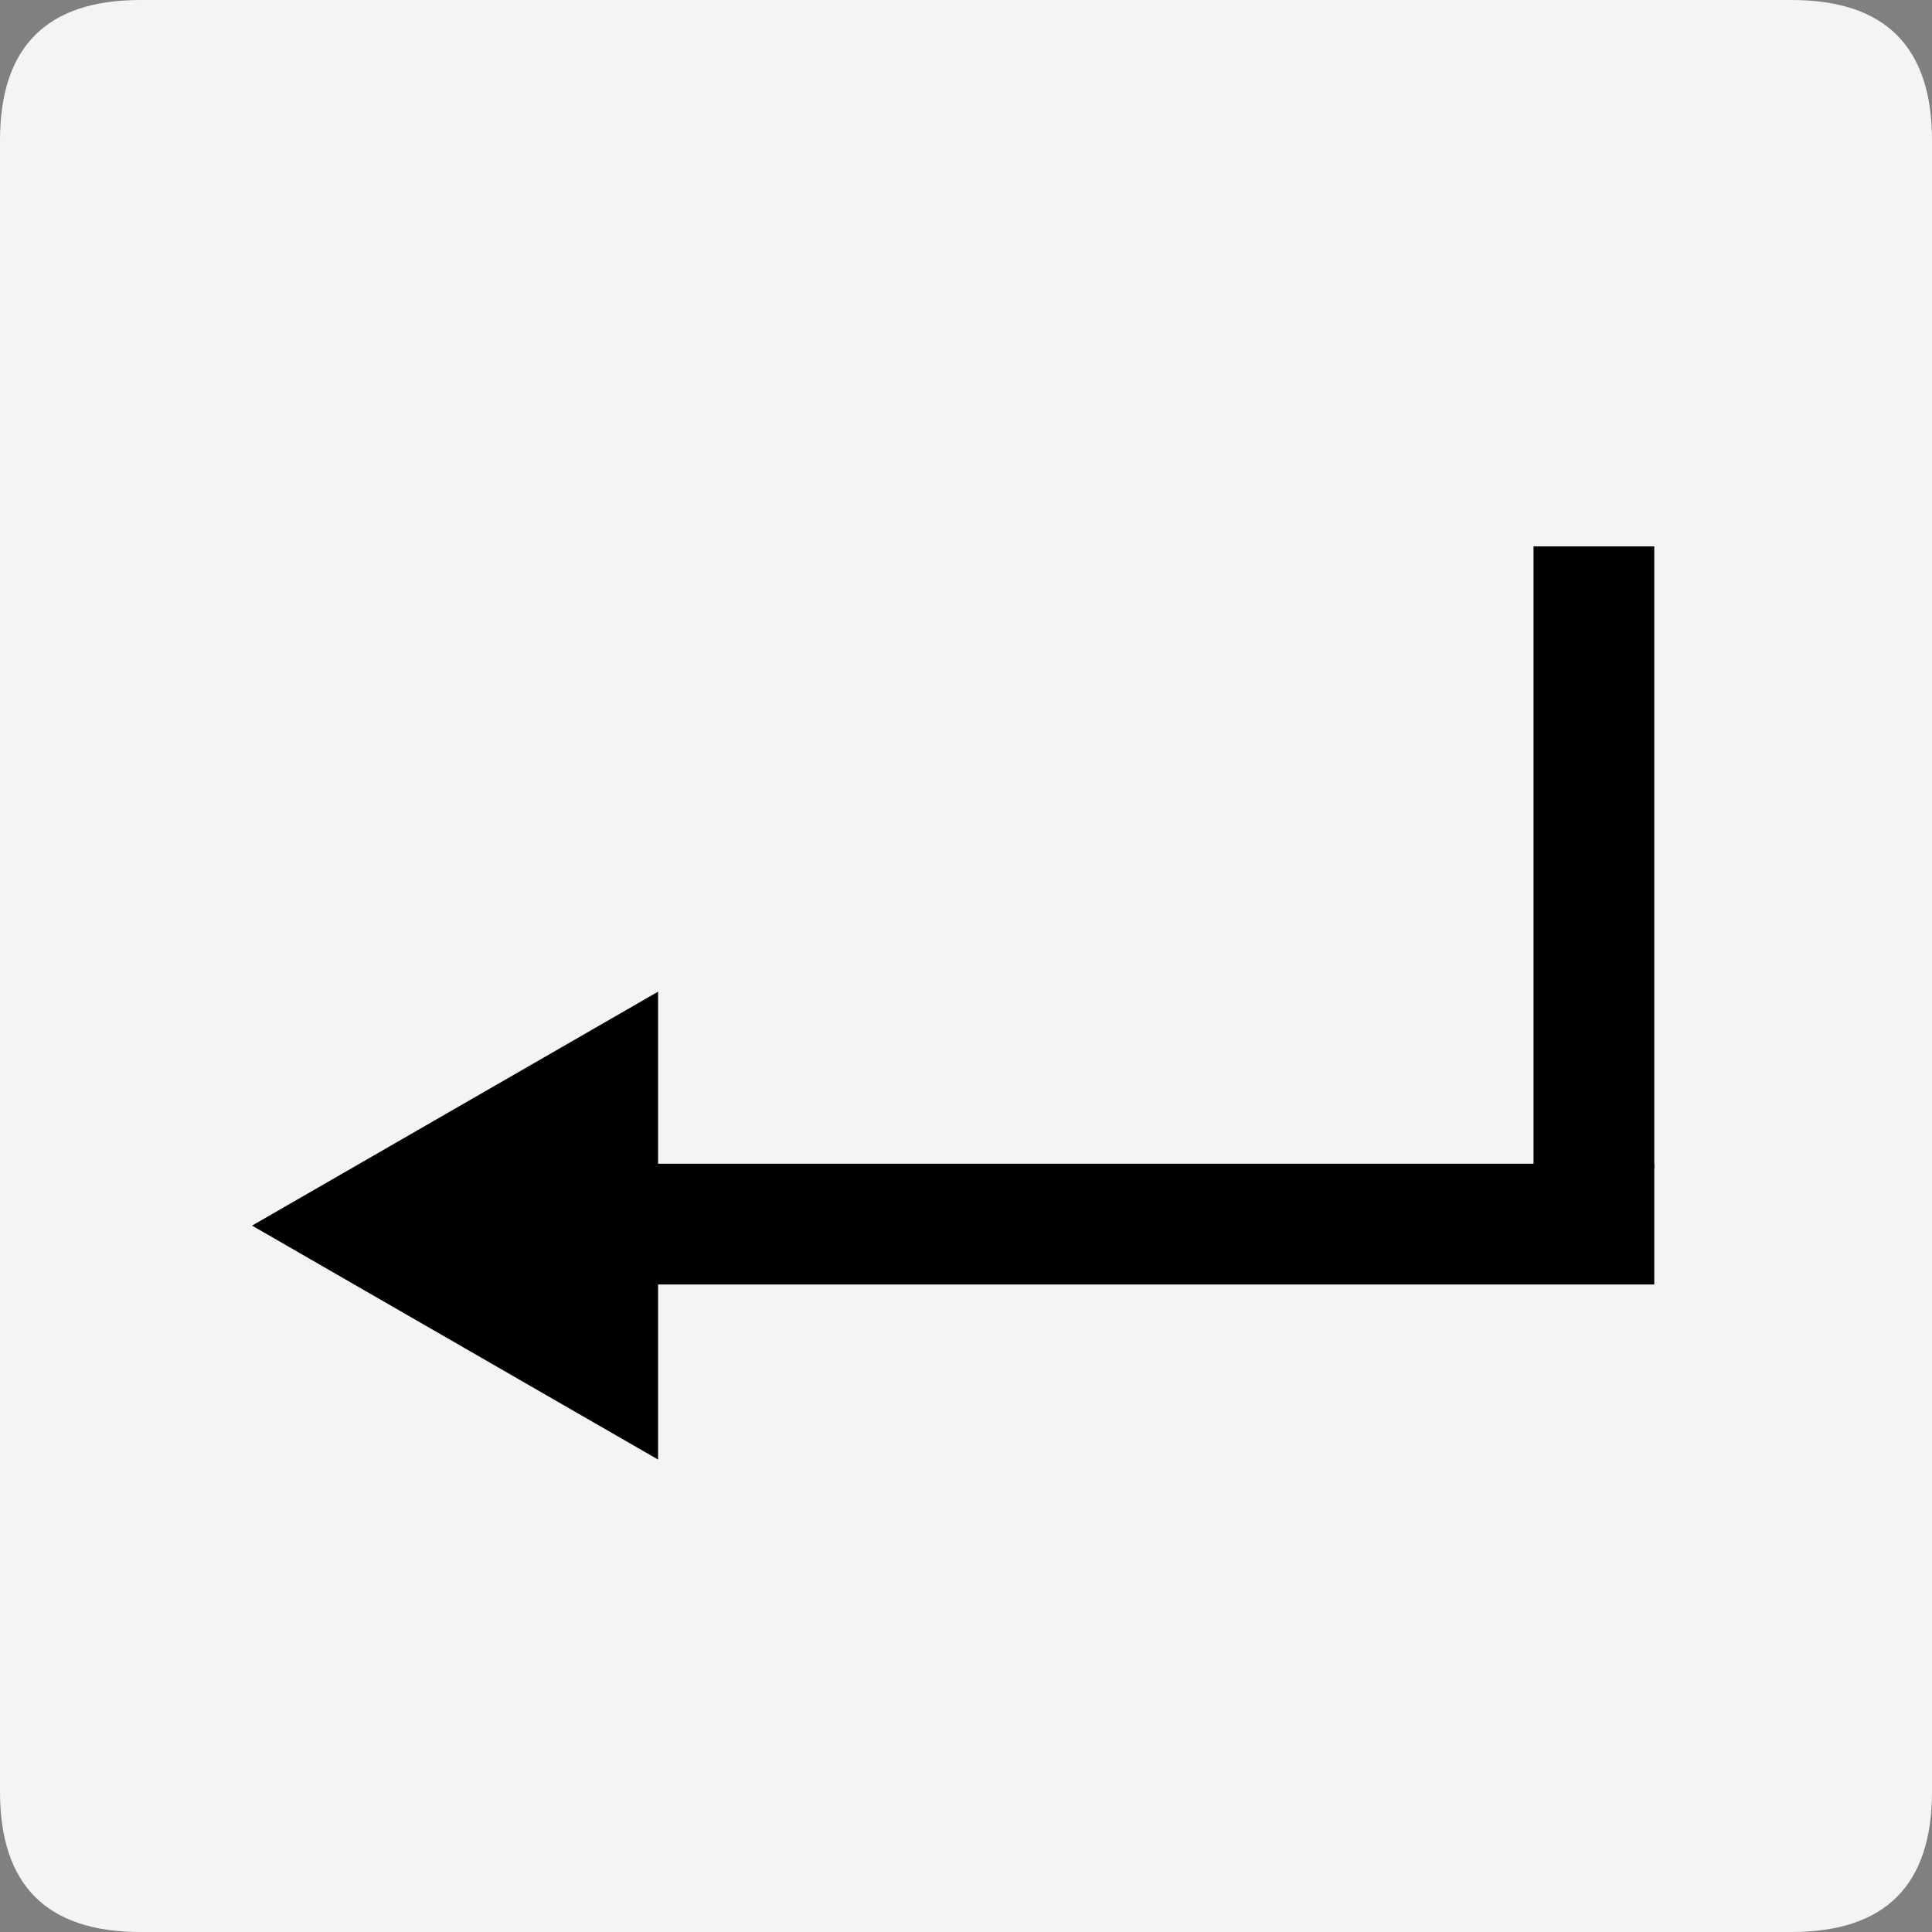
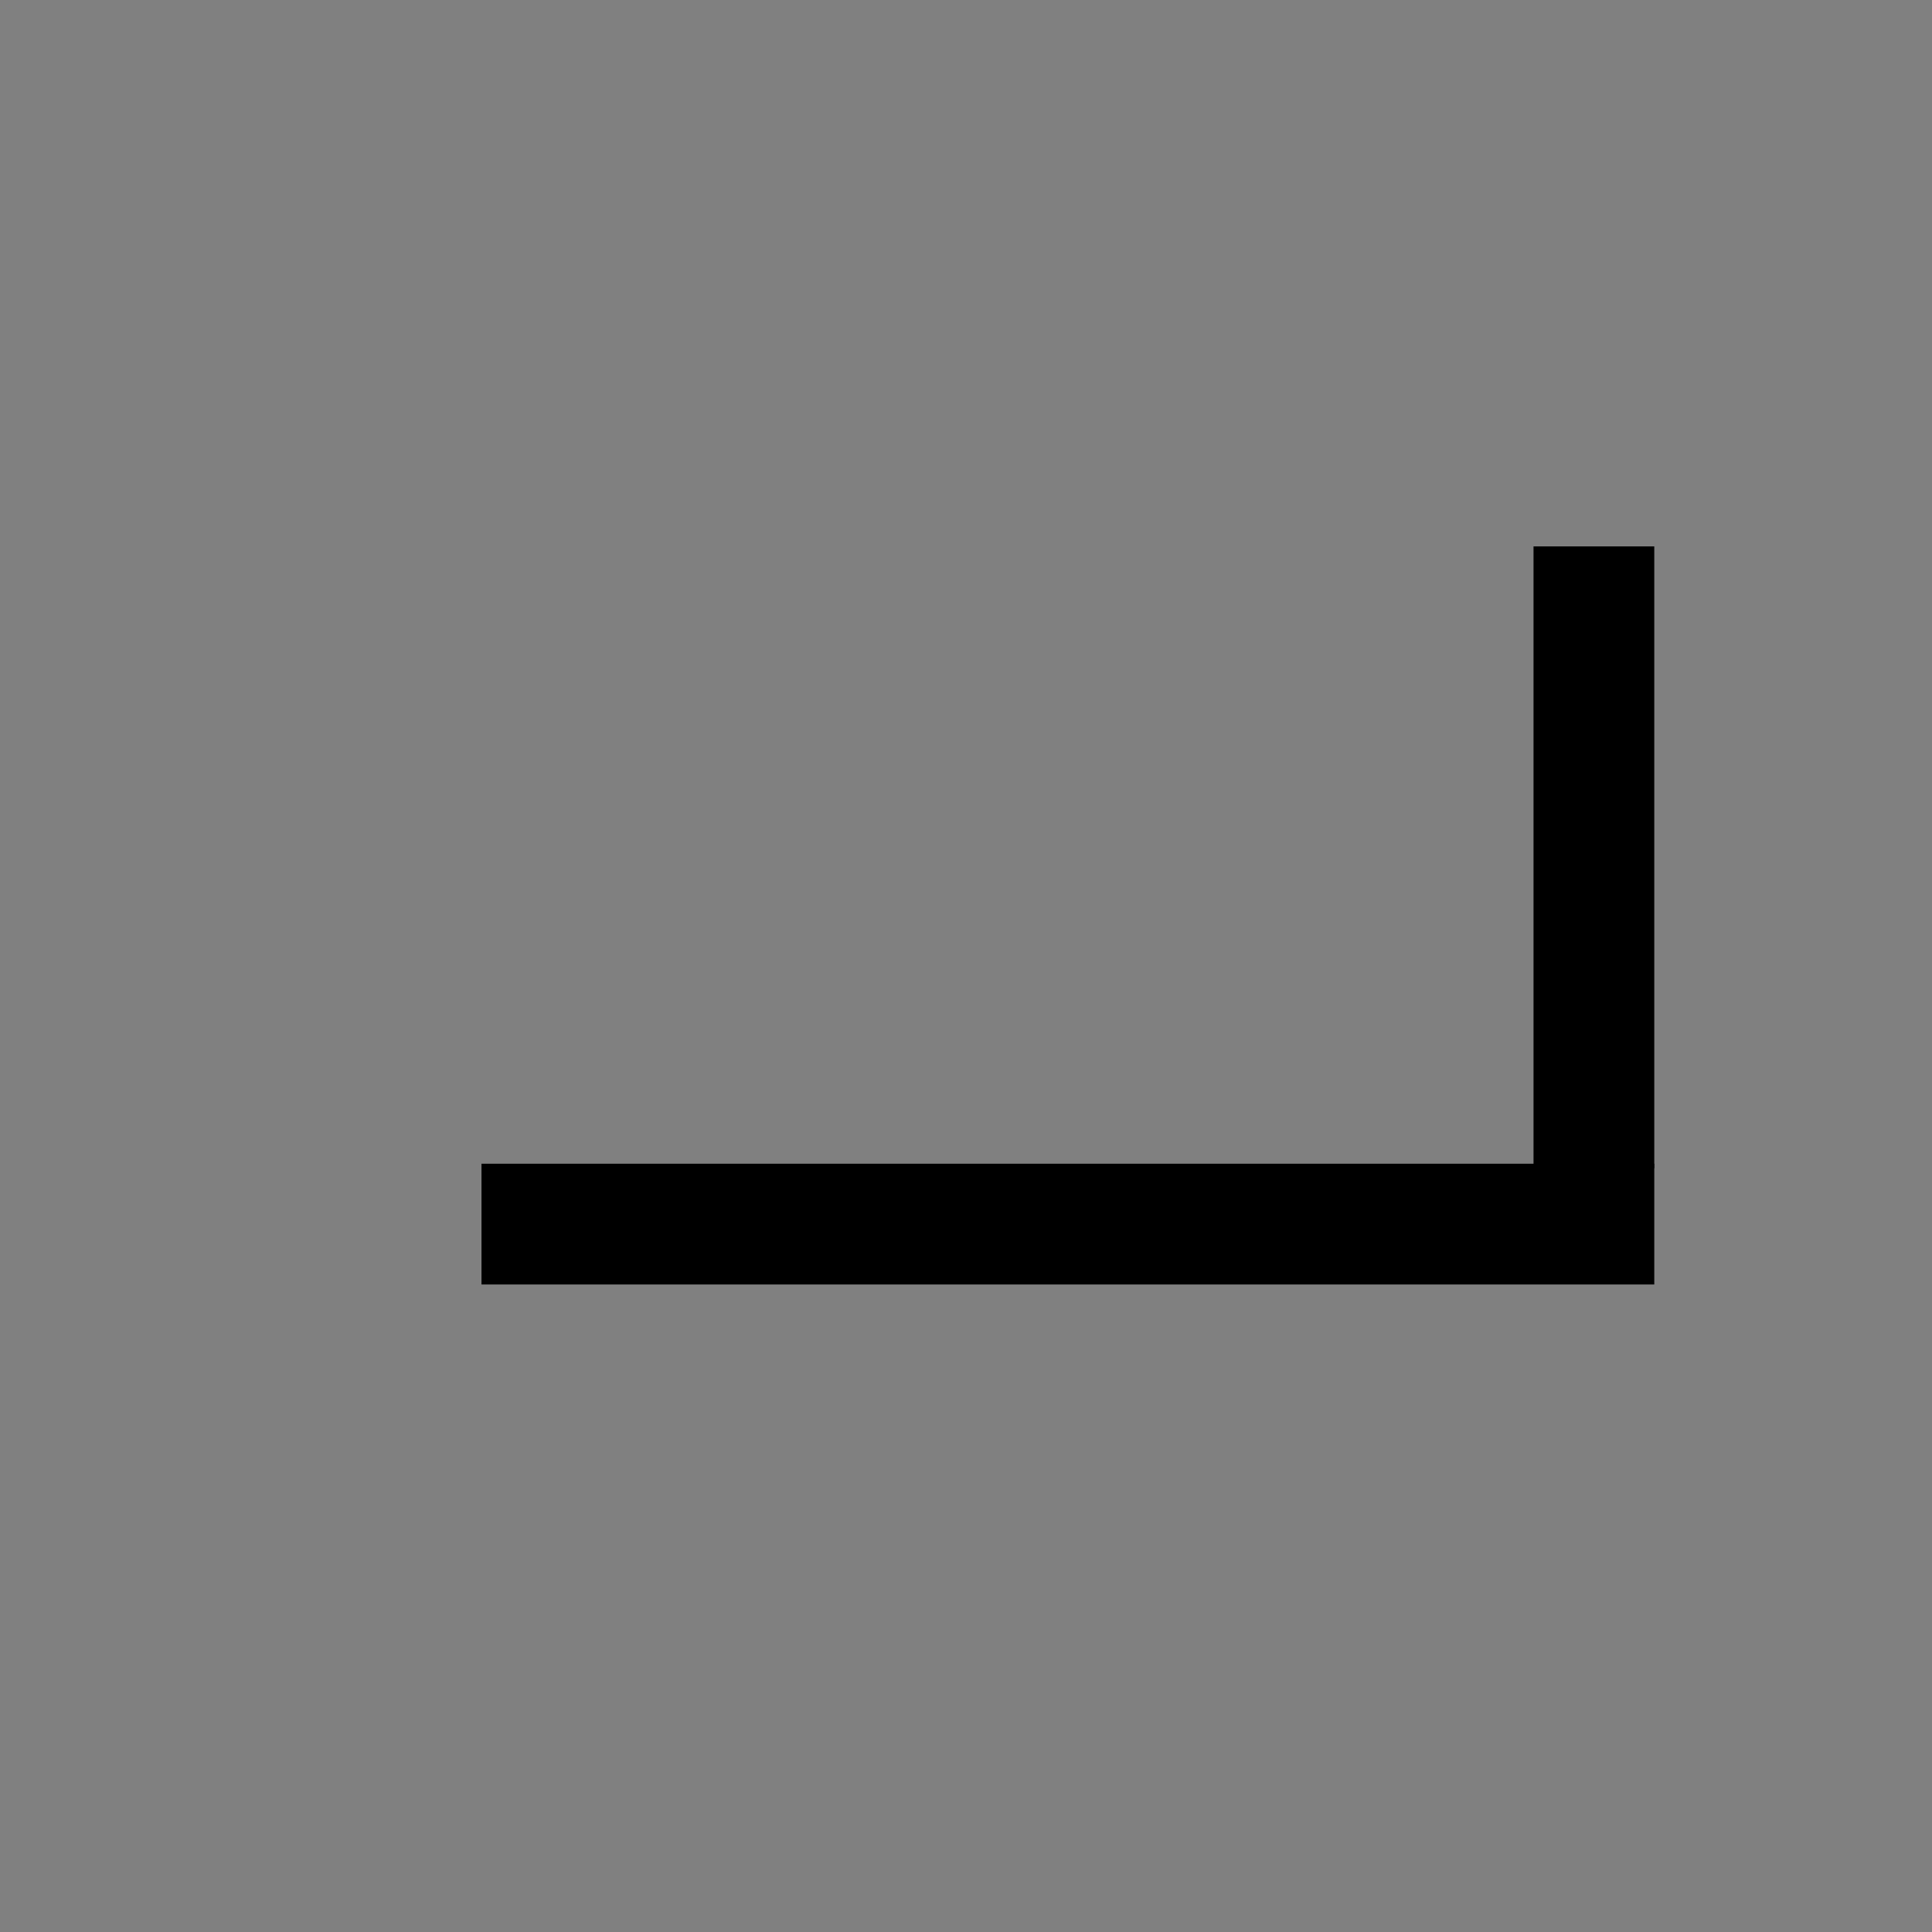
<svg xmlns="http://www.w3.org/2000/svg" xmlns:xlink="http://www.w3.org/1999/xlink" height="64.0px" width="64.0px">
  <rect width="100%" height="100%" fill="#808080" stroke="none" />
  <g transform="matrix(1.0, 0.0, 0.0, 1.0, -0.2, -0.2)">
    <use height="64.0" transform="matrix(1.0, 0.0, 0.0, 1.0, 0.2, 0.2)" width="64.0" xlink:href="#sprite0" />
    <use height="30.25" transform="matrix(1.0, 0.0, 0.0, 1.0, 8.55, 18.3)" width="46.45" xlink:href="#shape1" />
  </g>
  <defs>
    <g id="sprite0" transform="matrix(1.0, 0.0, 0.0, 1.0, -0.2, -0.2)">
      <use height="64.0" transform="matrix(1.0, 0.0, 0.0, 1.0, 0.2, 0.2)" width="64.0" xlink:href="#shape0" />
    </g>
    <g id="shape0" transform="matrix(1.0, 0.0, 0.0, 1.0, -0.2, -0.2)">
-       <path d="M59.55 0.2 Q64.2 0.2 64.2 4.85 L64.2 59.55 Q64.2 64.2 59.55 64.2 L4.85 64.2 Q0.2 64.2 0.2 59.55 L0.2 4.85 Q0.2 0.2 4.85 0.2 L59.55 0.2" fill="#f4f4f4" fill-rule="evenodd" stroke="none" />
-     </g>
+       </g>
    <g id="shape1" transform="matrix(1.0, 0.0, 0.0, 1.0, -8.55, -18.3)">
      <path d="M55.0 38.75 L55.0 42.75 16.15 42.75 16.15 38.75 55.0 38.75" fill="#000000" fill-rule="evenodd" stroke="none" />
-       <path d="M8.55 40.8 L22.0 33.05 22.0 48.55 8.55 40.8" fill="#000000" fill-rule="evenodd" stroke="none" />
      <path d="M55.0 38.9 L51.0 38.9 51.0 18.3 55.0 18.3 55.0 38.9" fill="#000000" fill-rule="evenodd" stroke="none" />
    </g>
  </defs>
</svg>